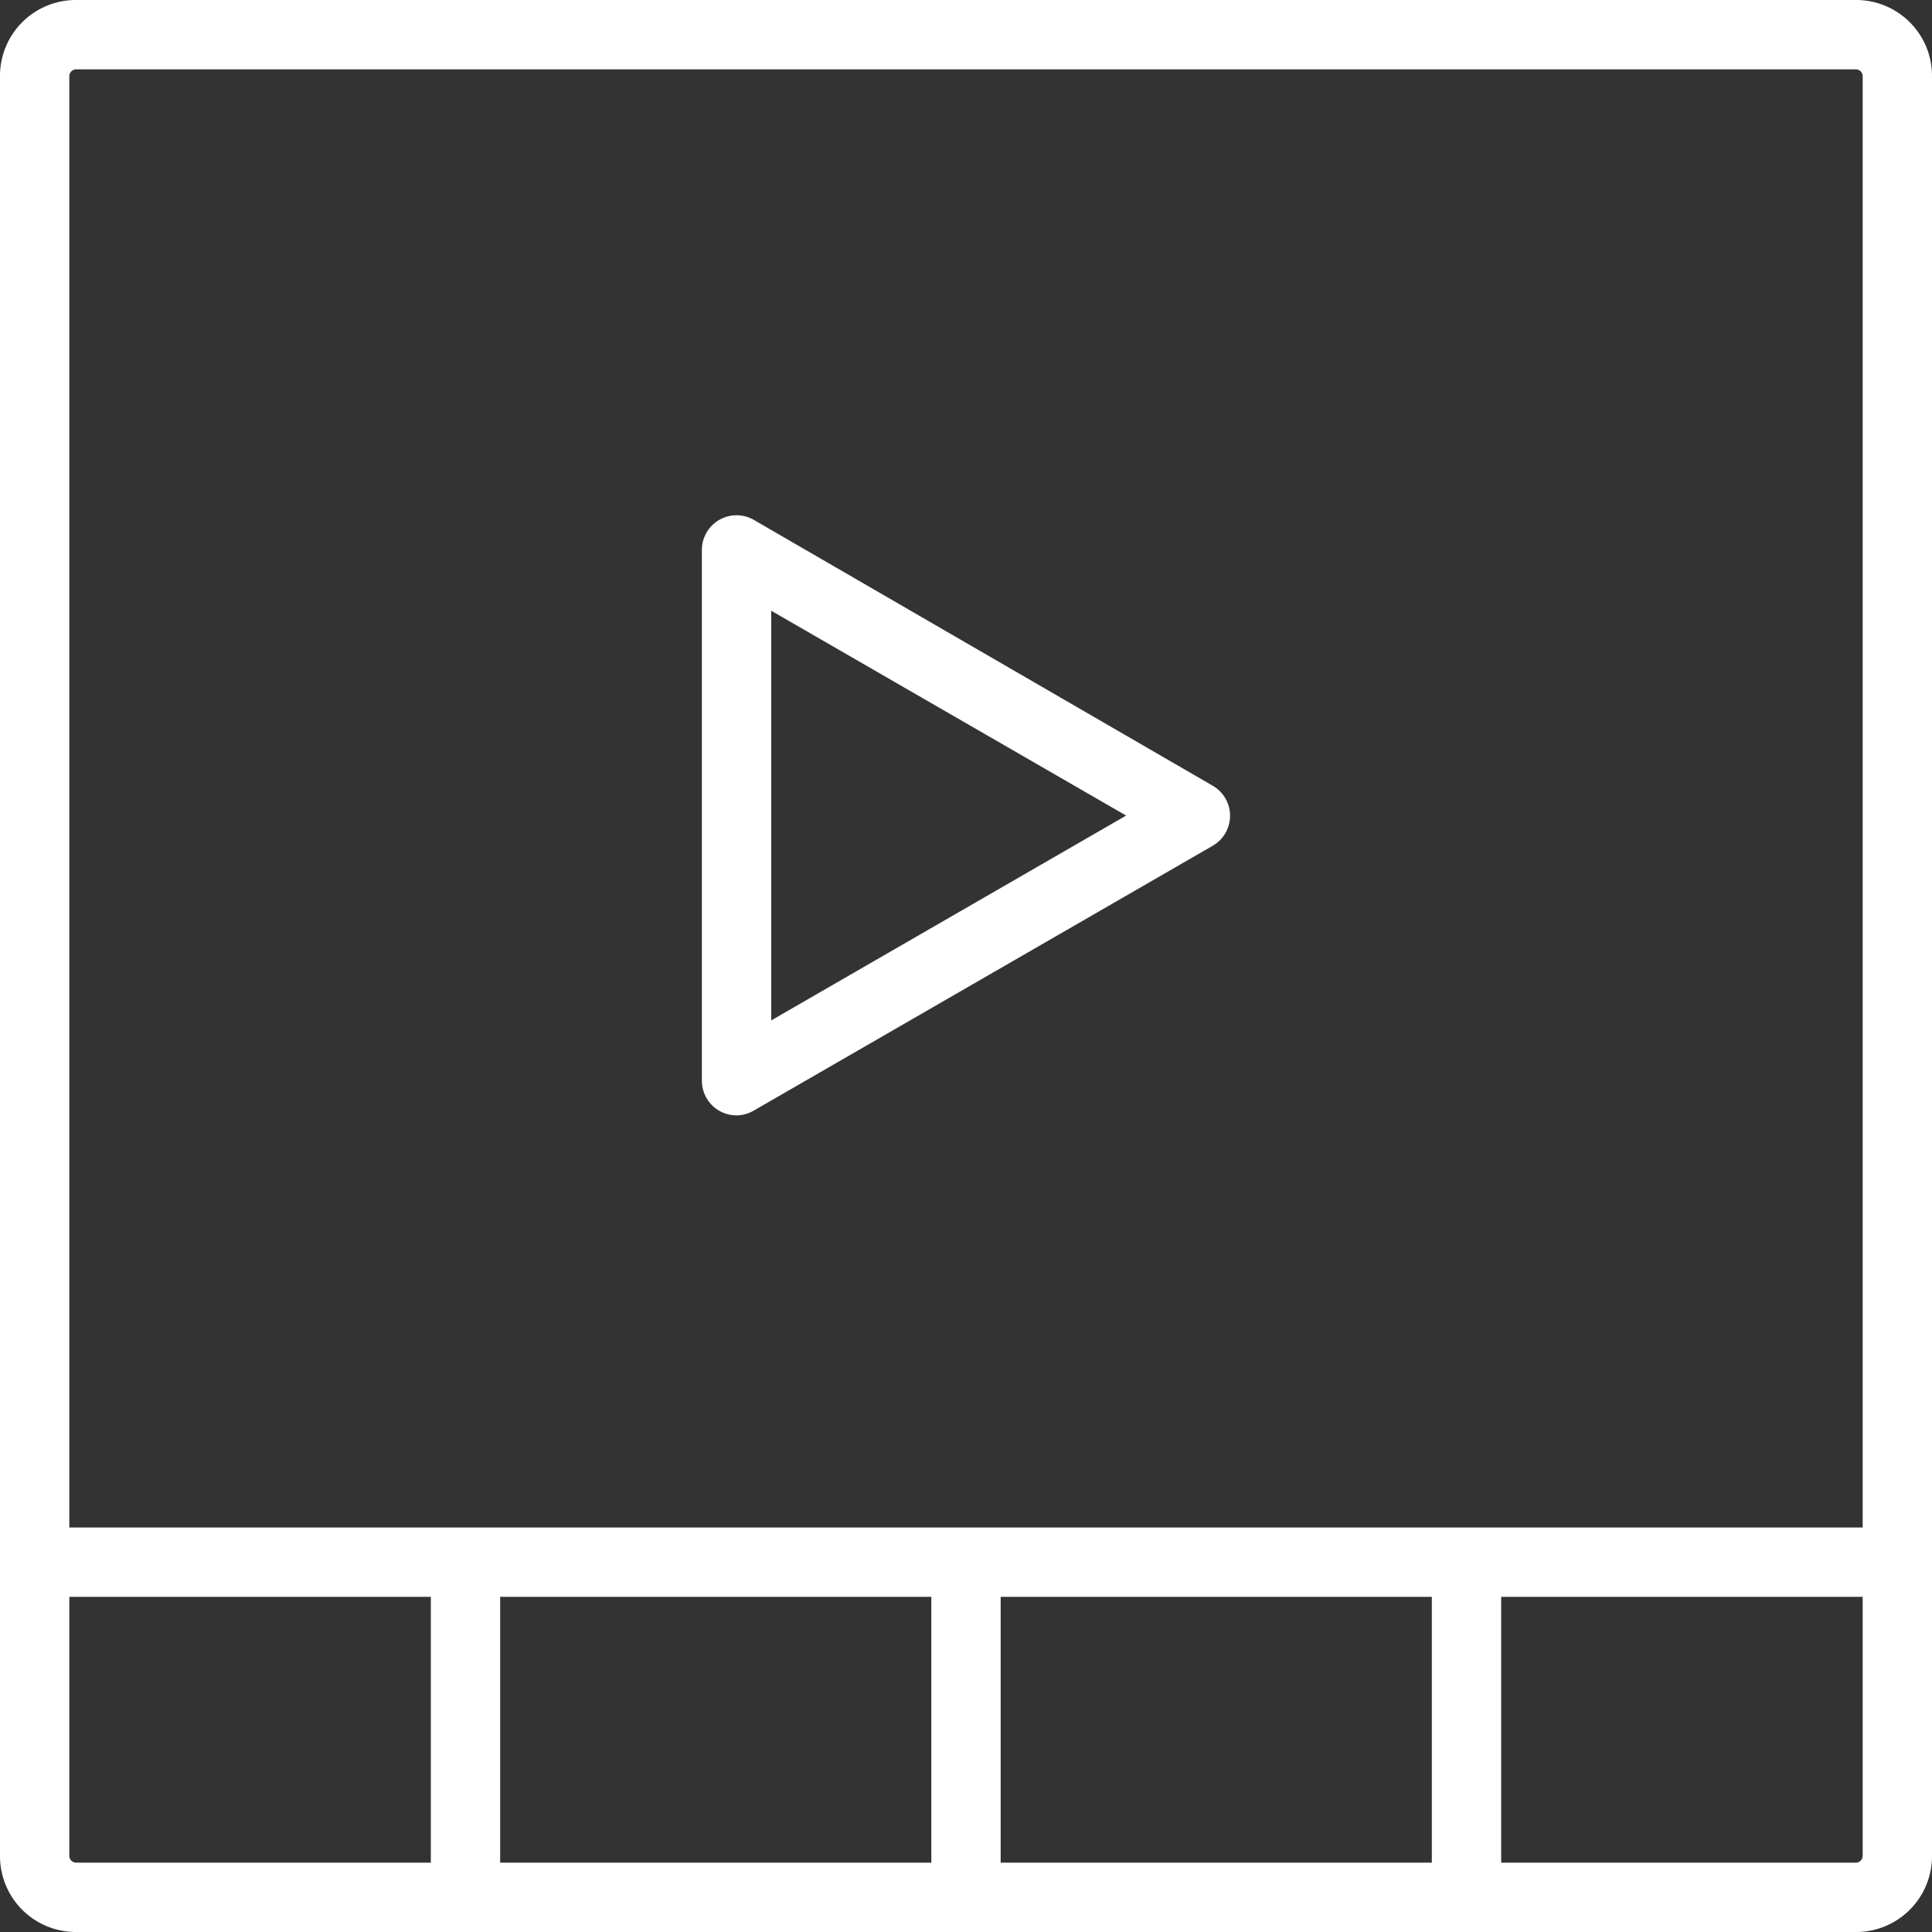
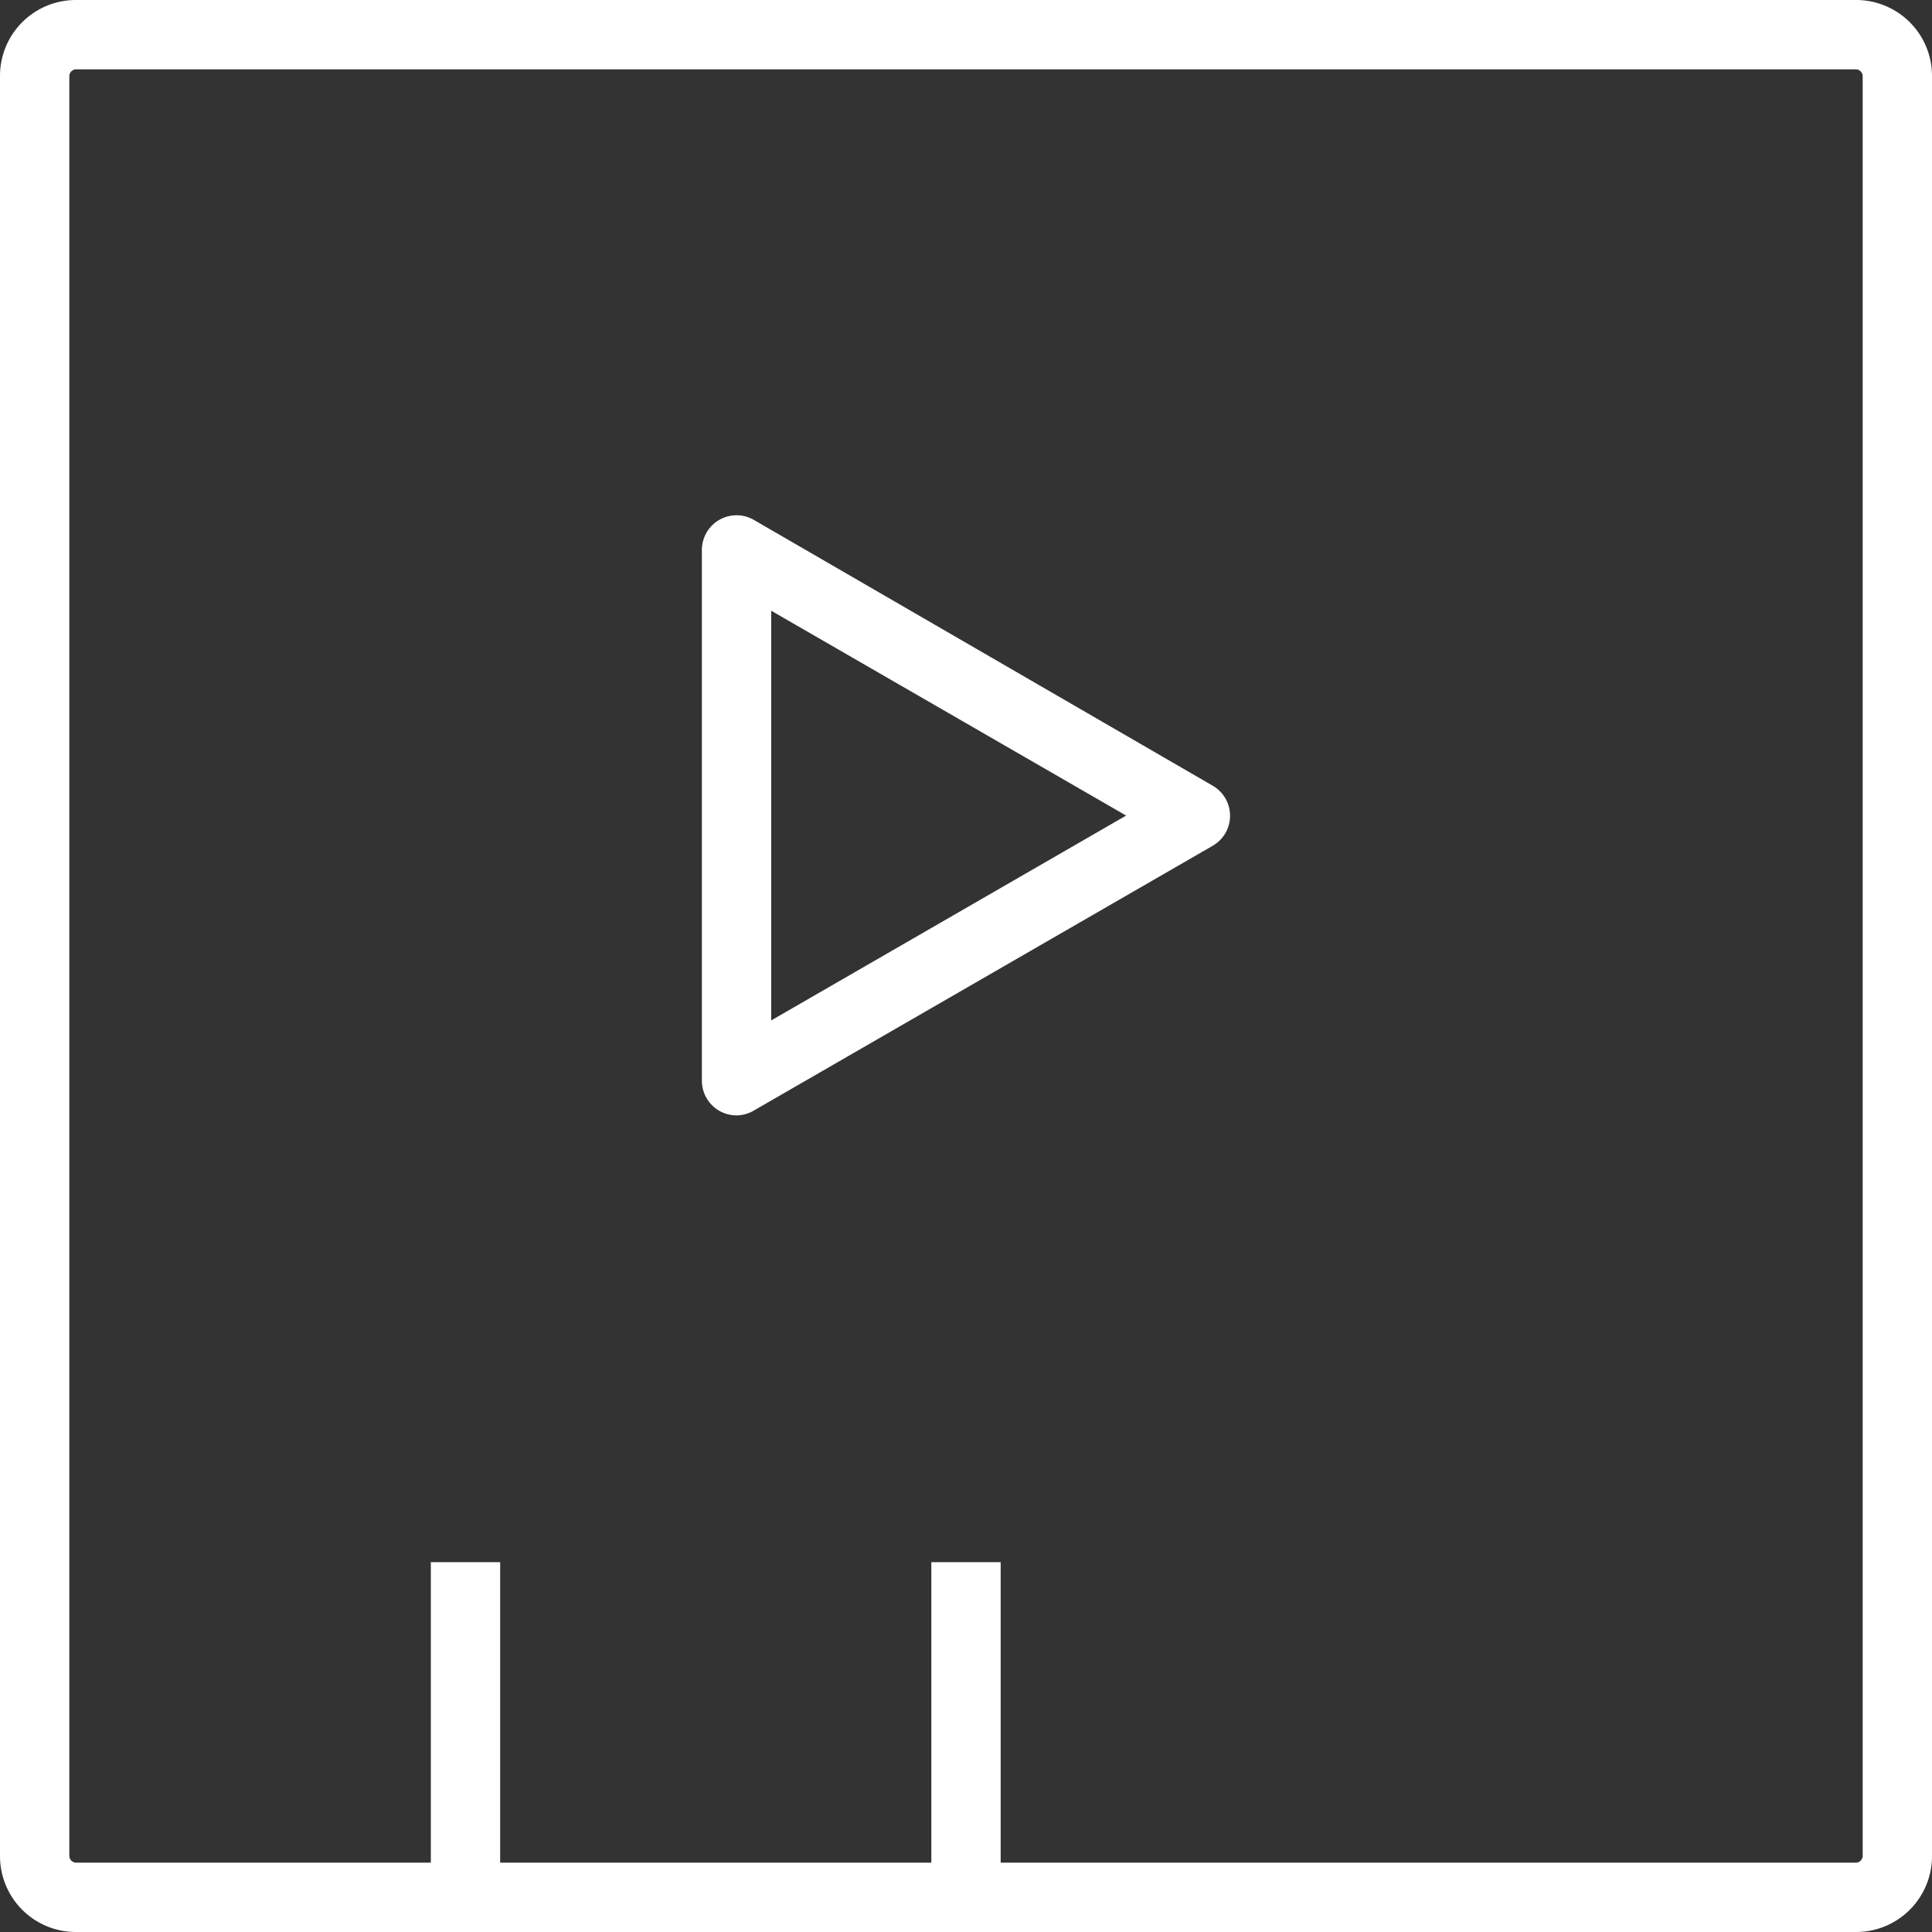
<svg xmlns="http://www.w3.org/2000/svg" viewBox="0 0 55.74 55.74" height="55.74" width="55.74" data-sanitized-data-name="Group 180" data-name="Group 180" id="Group_180">
  <rect x="0" y="0" width="55.74" height="55.74" fill="#333333" stroke="none" />
  <defs>
    <clipPath id="clip-path">
      <rect fill="#fff" transform="translate(0 0)" height="55.74" width="55.74" data-sanitized-data-name="Rectangle 98" data-name="Rectangle 98" id="Rectangle_98" />
    </clipPath>
  </defs>
  <g clip-path="url(#clip-path)" data-sanitized-data-name="Group 179" data-name="Group 179" id="Group_179">
    <path fill="#fff" d="M53.55,55.74H2.19A2.189,2.189,0,0,1,0,53.55V2.19A2.189,2.189,0,0,1,2.19,0H53.55a2.189,2.189,0,0,1,2.19,2.19V53.55a2.189,2.189,0,0,1-2.19,2.19M2.19,2A.2.2,0,0,0,2,2.19V53.55a.2.2,0,0,0,.19.19H53.55a.2.2,0,0,0,.19-.19V2.19A.2.2,0,0,0,53.55,2Z" data-sanitized-data-name="Path 172" data-name="Path 172" id="Path_172" />
-     <rect fill="#fff" transform="translate(1 44.07)" height="2" width="53.74" data-sanitized-data-name="Rectangle 94" data-name="Rectangle 94" id="Rectangle_94" />
    <rect fill="#fff" transform="translate(26.87 45.07)" height="9.67" width="2" data-sanitized-data-name="Rectangle 95" data-name="Rectangle 95" id="Rectangle_95" />
-     <rect fill="#fff" transform="translate(41.31 45.07)" height="9.67" width="2" data-sanitized-data-name="Rectangle 96" data-name="Rectangle 96" id="Rectangle_96" />
    <rect fill="#fff" transform="translate(12.43 45.07)" height="9.67" width="2" data-sanitized-data-name="Rectangle 97" data-name="Rectangle 97" id="Rectangle_97" />
    <path fill="#fff" d="M21.25,32.18a1,1,0,0,1-1-1V15.87a1,1,0,0,1,1.5-.87l13.24,7.67a1,1,0,0,1,0,1.73L21.75,32.04a1,1,0,0,1-.5.14m1-14.56V29.44l10.24-5.91Z" data-sanitized-data-name="Path 173" data-name="Path 173" id="Path_173" />
  </g>
</svg>